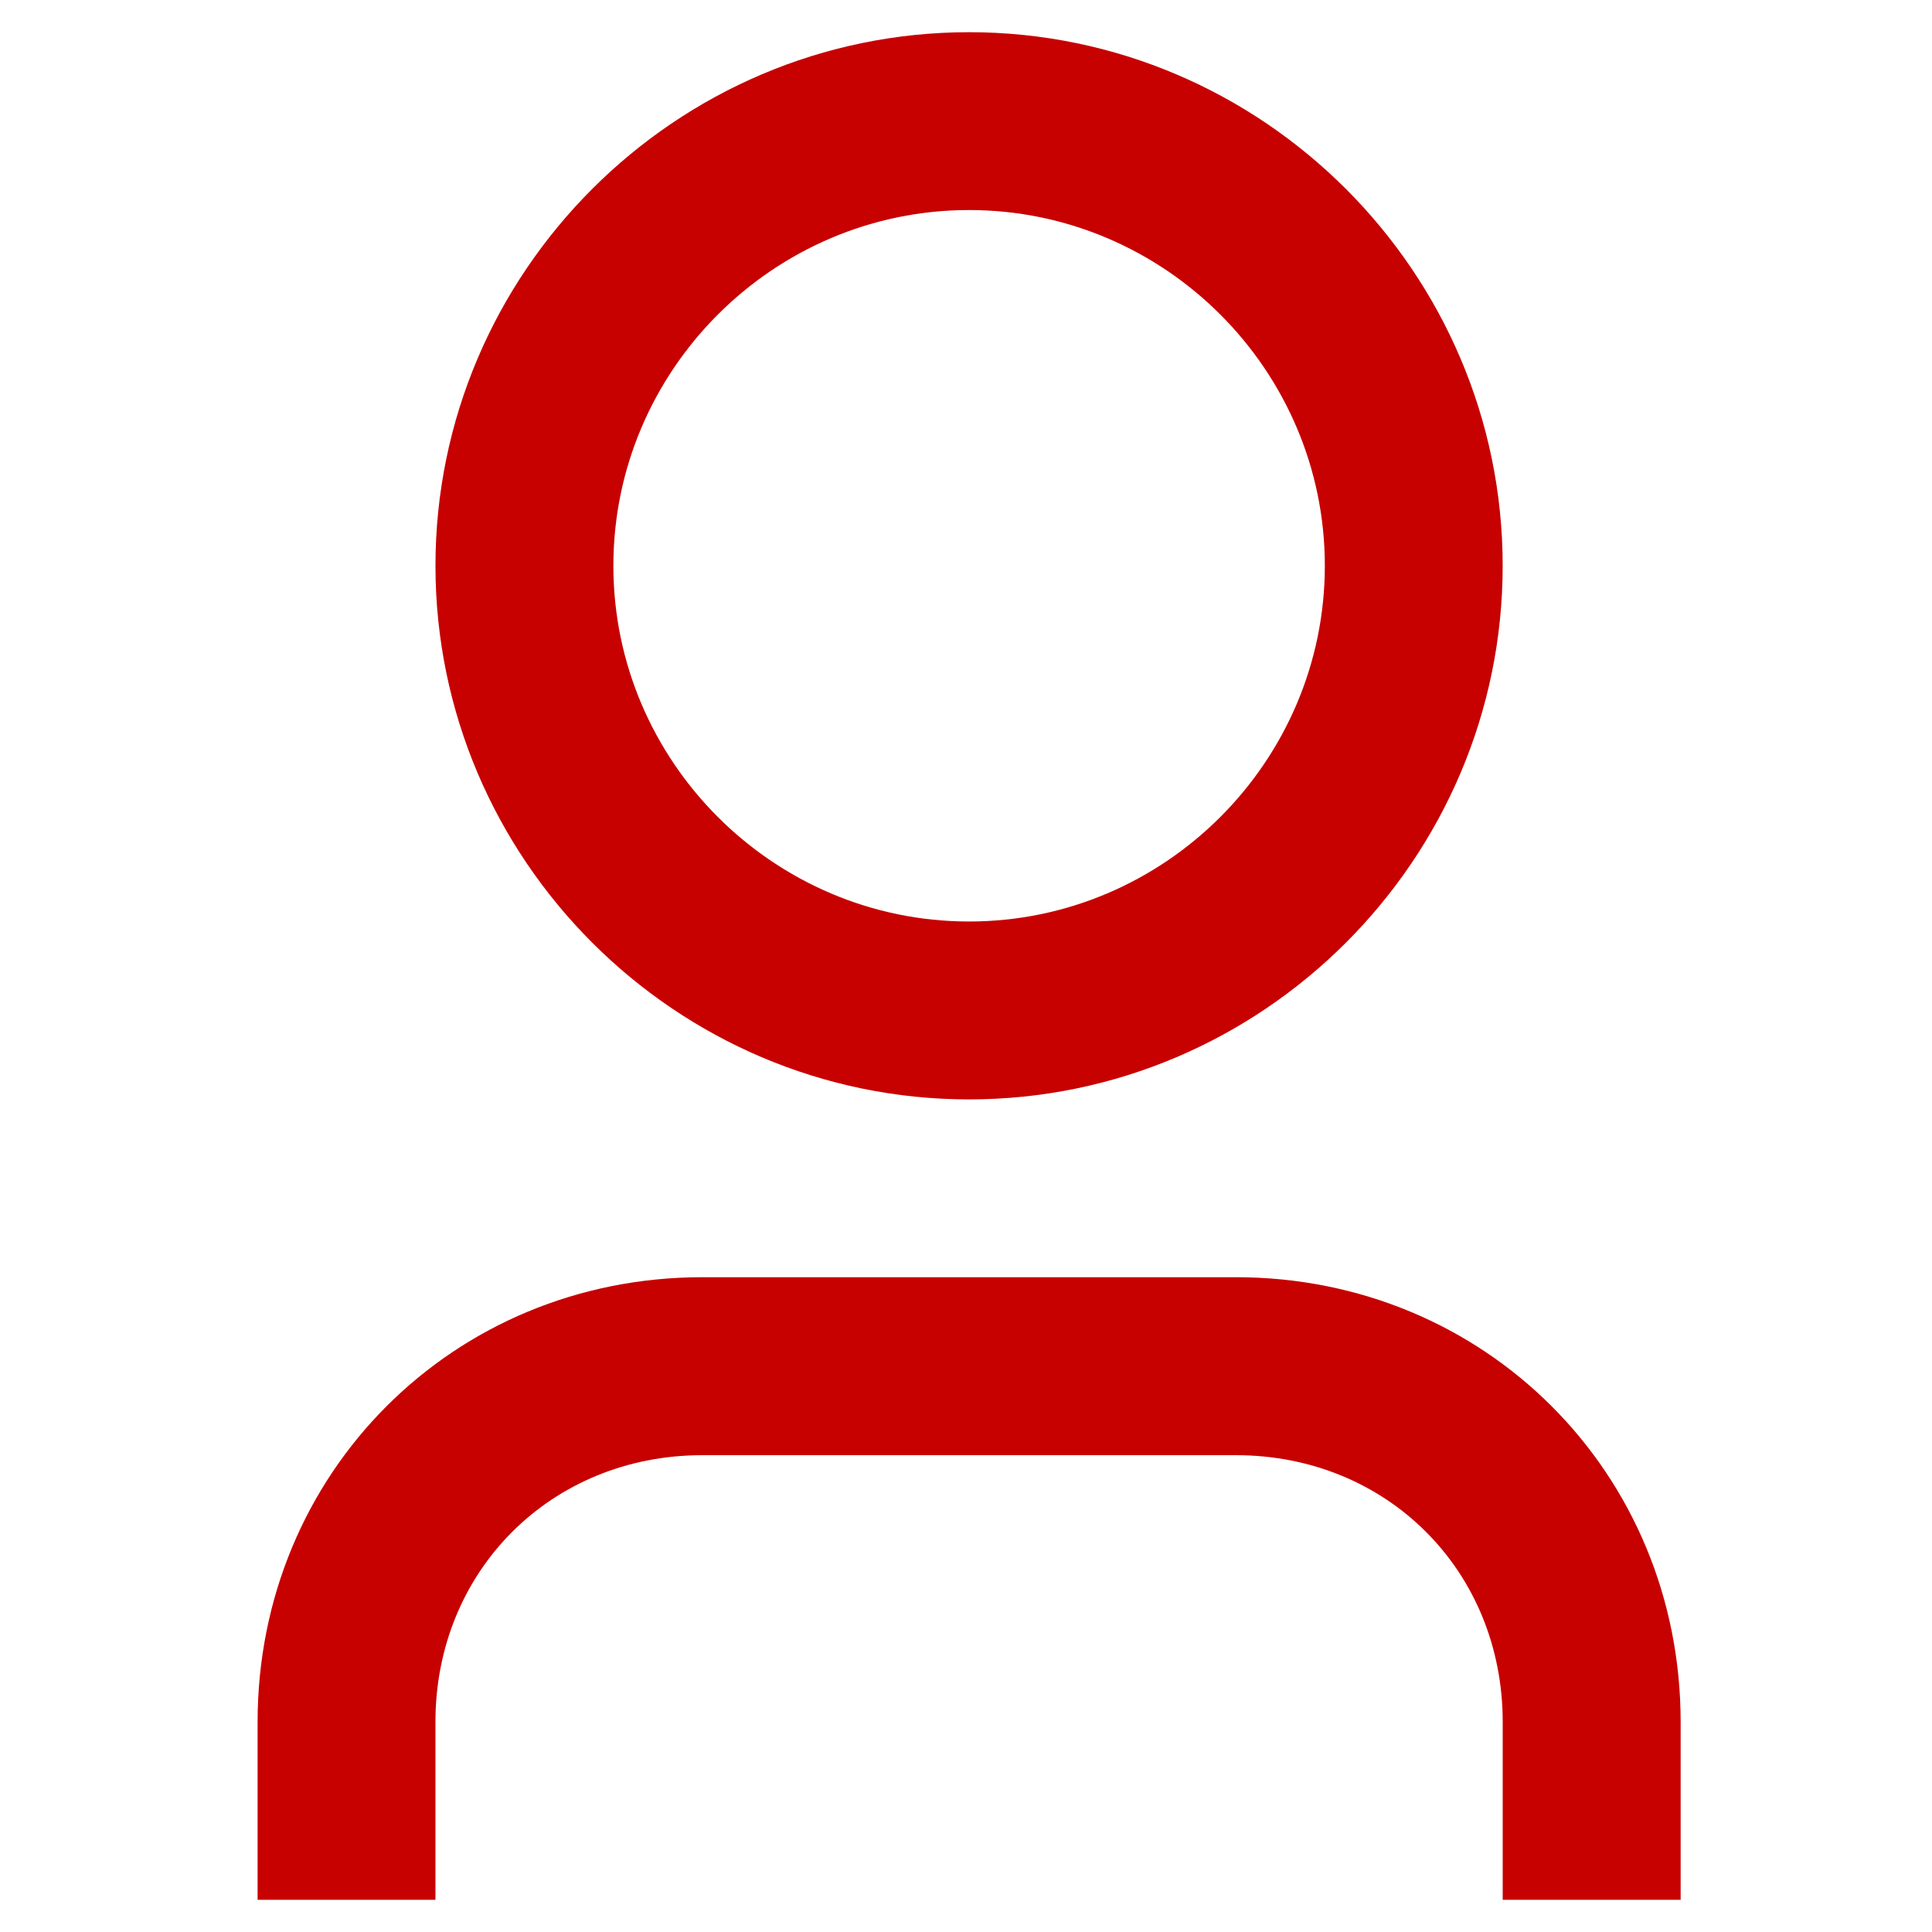
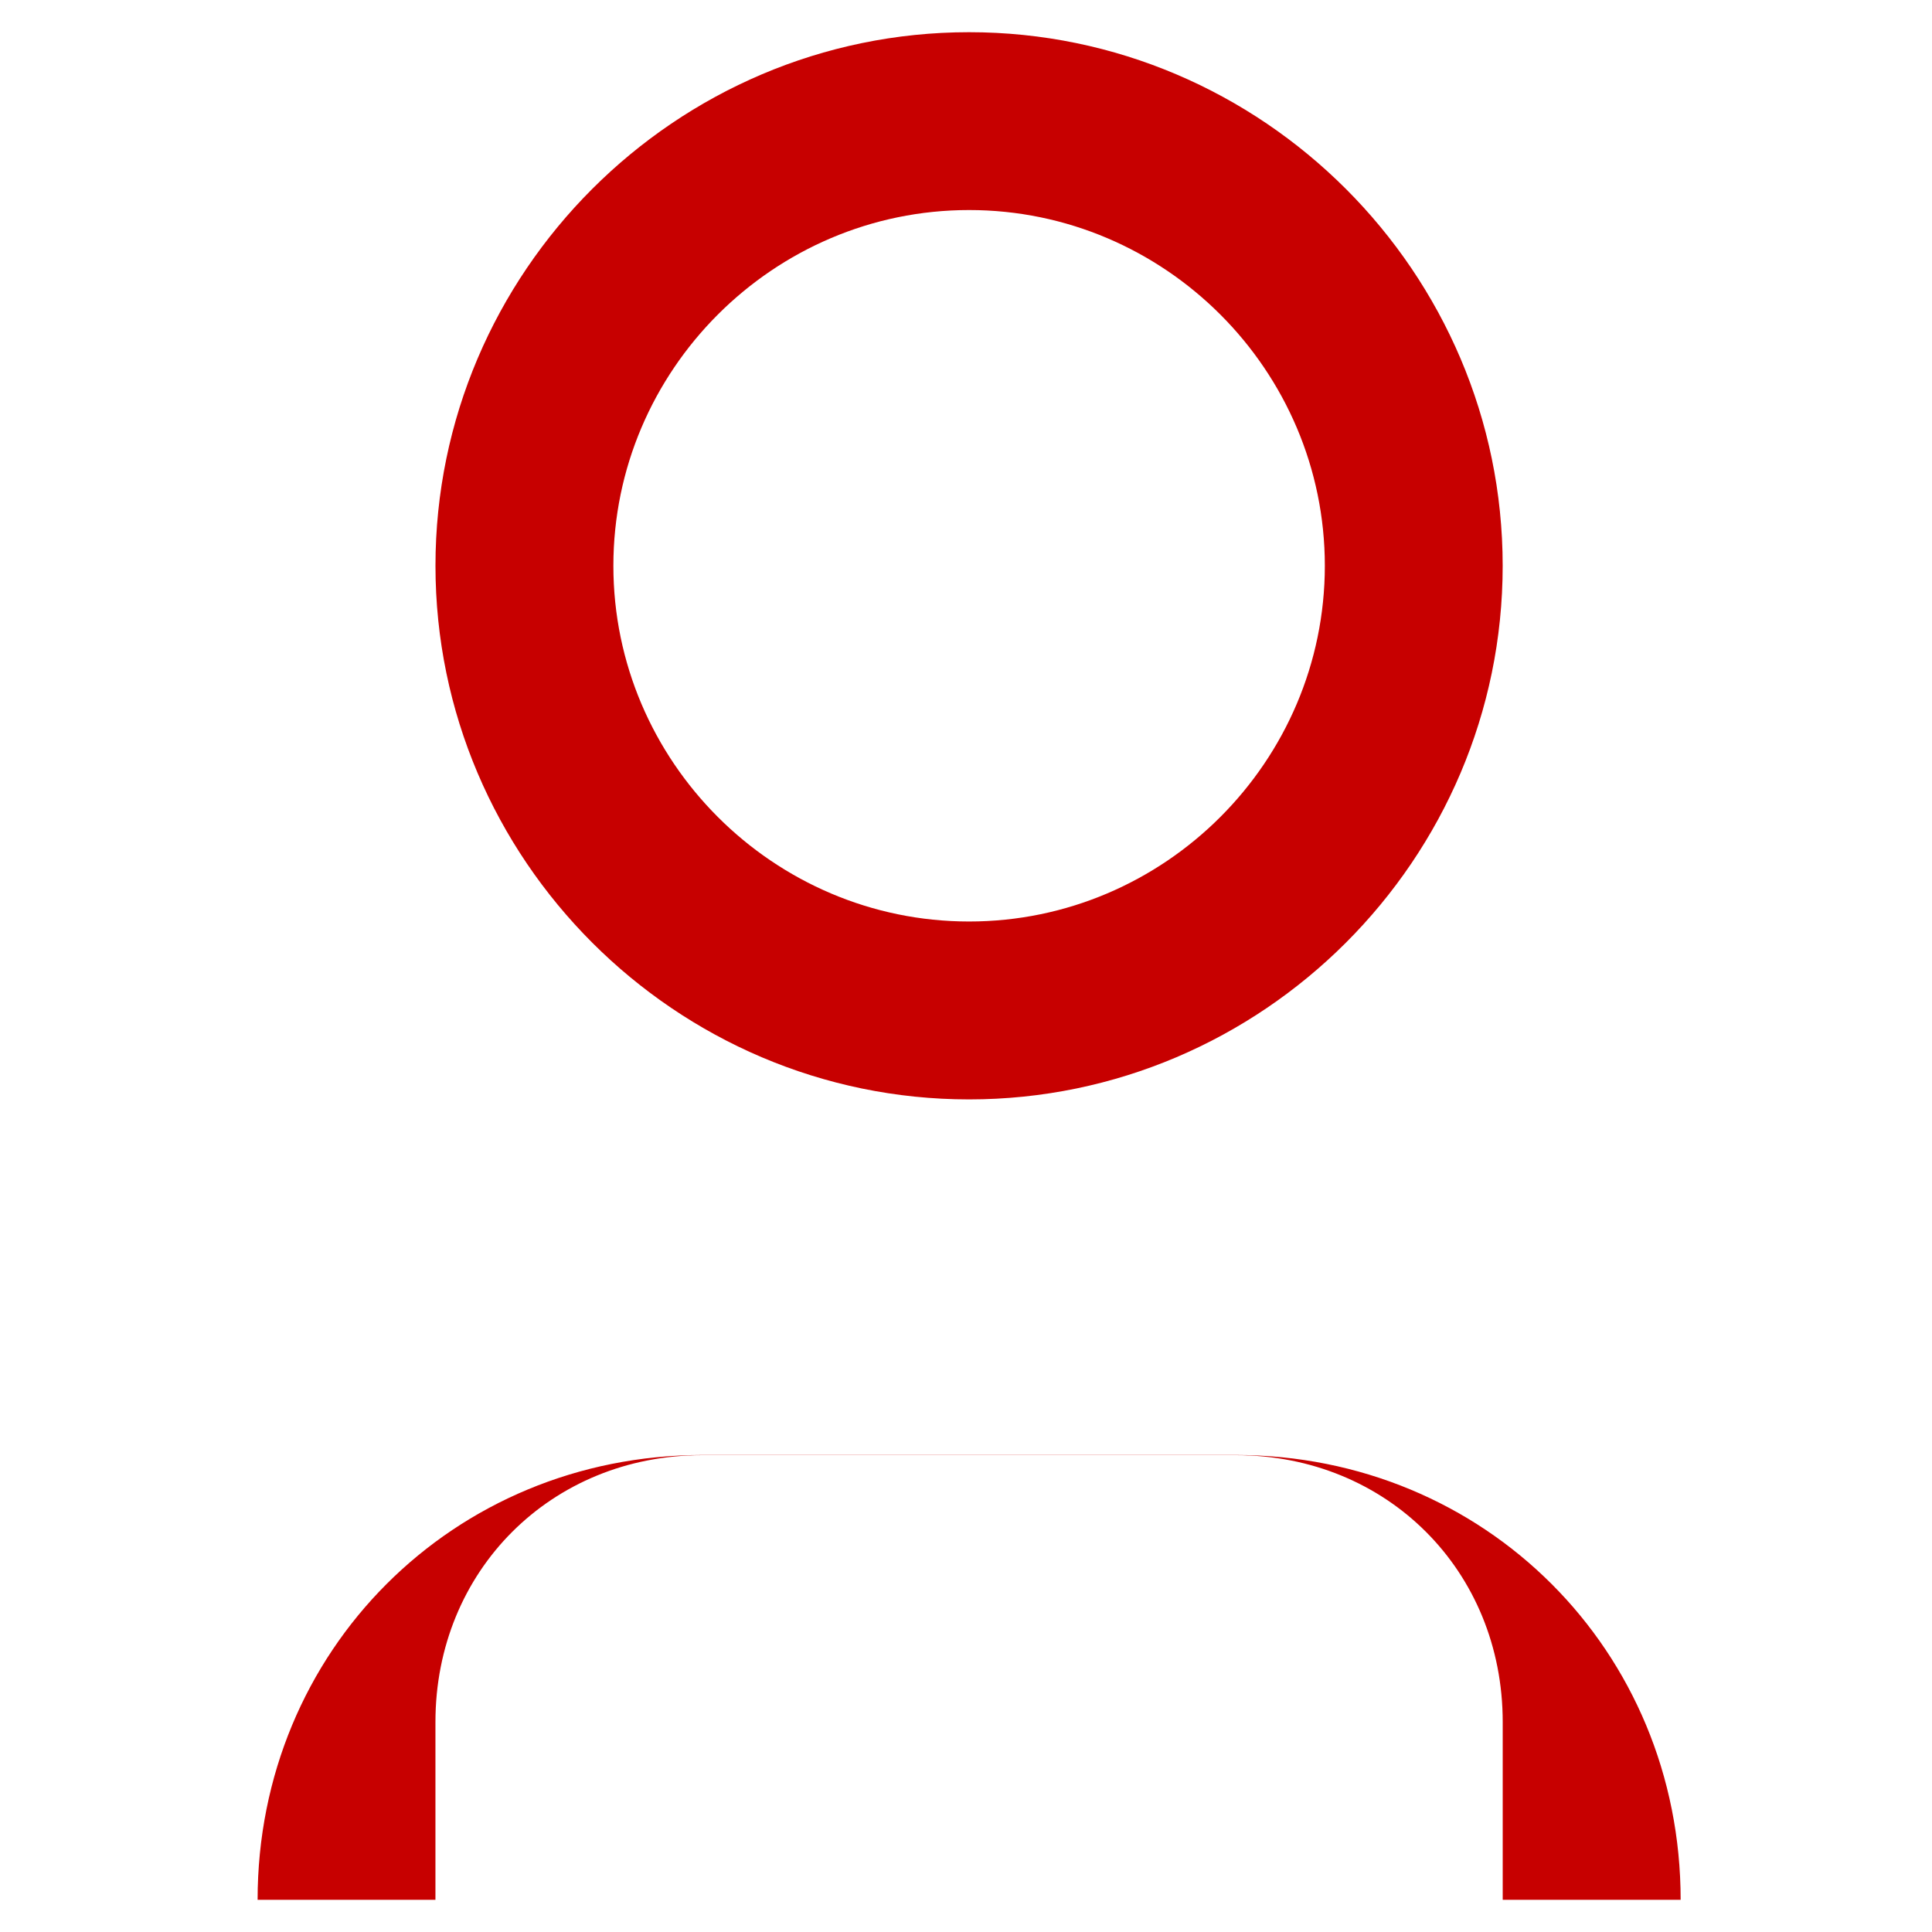
<svg xmlns="http://www.w3.org/2000/svg" version="1.1" id="レイヤー_1" x="0px" y="0px" width="60px" height="60px" viewBox="0 0 60 60" enable-background="new 0 0 60 60" xml:space="preserve">
-   <path fill="#c70000" d="M52.193,59h-5.525v-5.522c0-4.695-3.59-8.286-8.285-8.286H21.811c-4.695,0-8.288,3.591-8.288,8.286V59H8  v-5.522c0-7.733,6.076-13.813,13.811-13.813h16.571c7.732,0,13.812,6.078,13.812,13.813V59z M30.096,34.143  c-9.115,0-16.572-7.457-16.572-16.572C13.523,8.458,20.981,1,30.096,1c9.114,0,16.571,7.458,16.571,16.571  C46.667,26.686,39.21,34.143,30.096,34.143z M30.096,28.618c6.076,0,11.048-4.972,11.048-11.048c0-6.075-4.972-11.047-11.048-11.047  c-6.076,0-11.047,4.972-11.047,11.047C19.048,23.646,24.02,28.618,30.096,28.618z" />
+   <path fill="#c70000" d="M52.193,59h-5.525v-5.522c0-4.695-3.59-8.286-8.285-8.286H21.811c-4.695,0-8.288,3.591-8.288,8.286V59H8  c0-7.733,6.076-13.813,13.811-13.813h16.571c7.732,0,13.812,6.078,13.812,13.813V59z M30.096,34.143  c-9.115,0-16.572-7.457-16.572-16.572C13.523,8.458,20.981,1,30.096,1c9.114,0,16.571,7.458,16.571,16.571  C46.667,26.686,39.21,34.143,30.096,34.143z M30.096,28.618c6.076,0,11.048-4.972,11.048-11.048c0-6.075-4.972-11.047-11.048-11.047  c-6.076,0-11.047,4.972-11.047,11.047C19.048,23.646,24.02,28.618,30.096,28.618z" />
</svg>